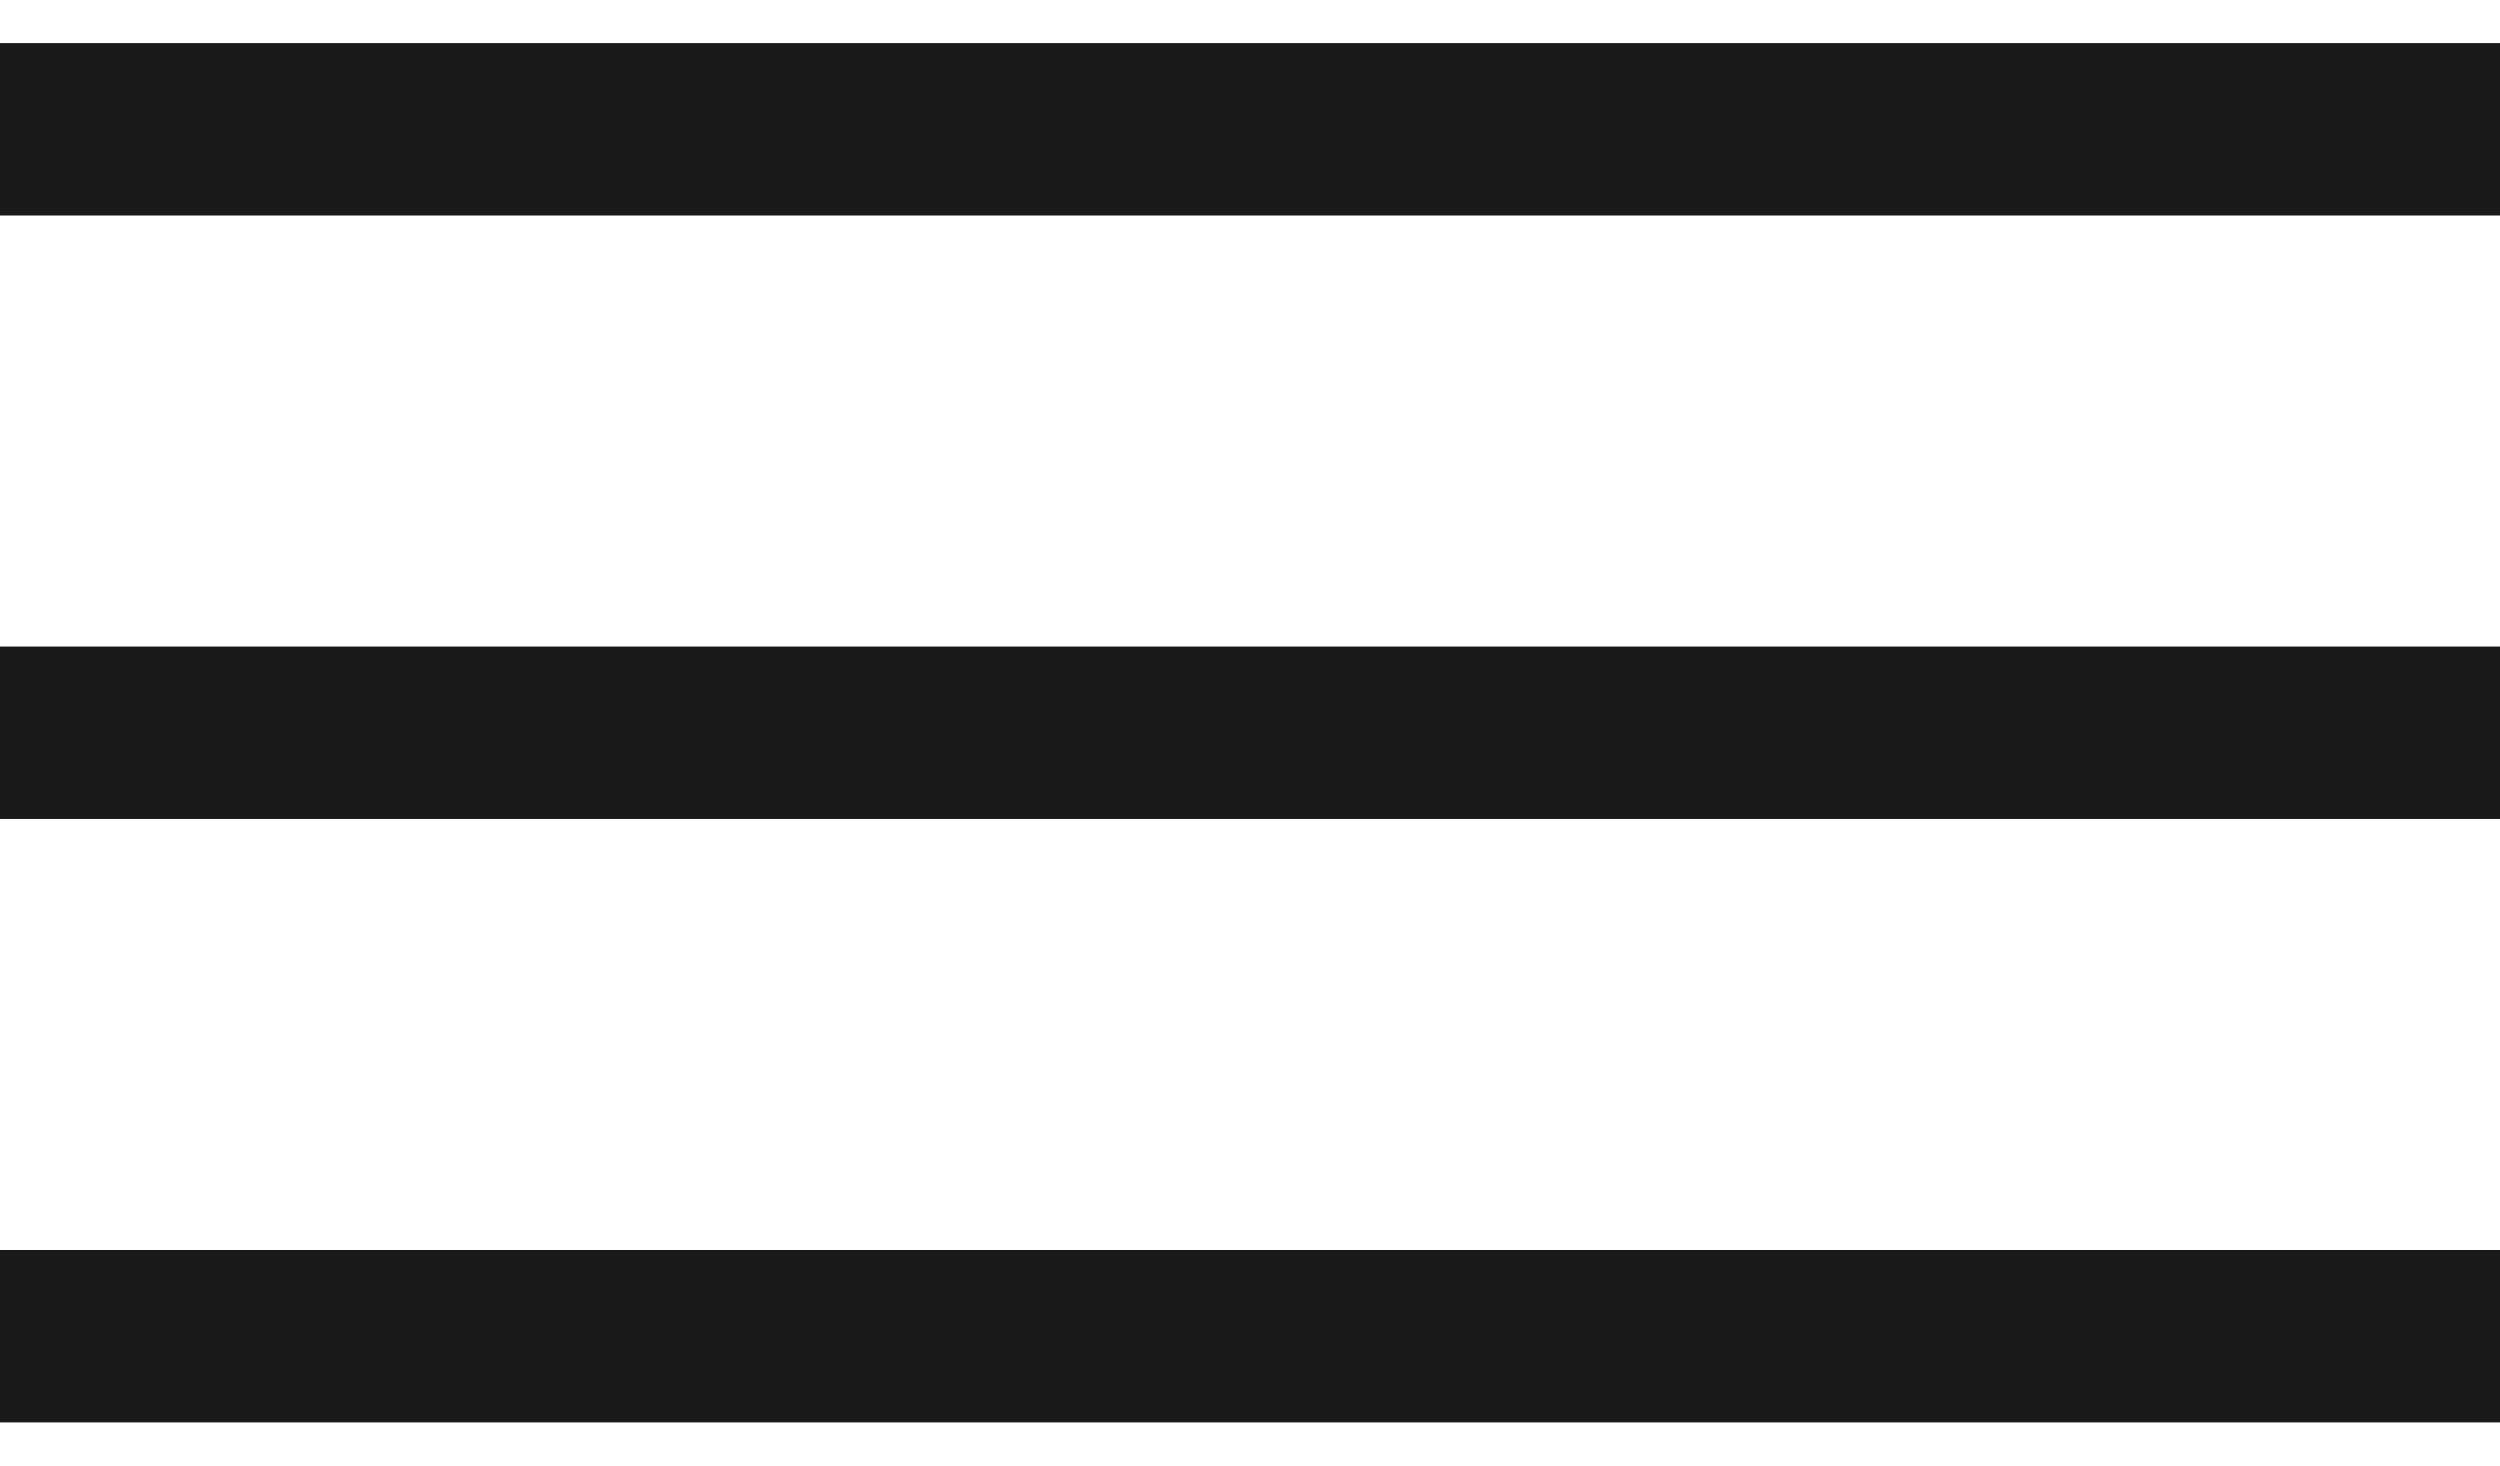
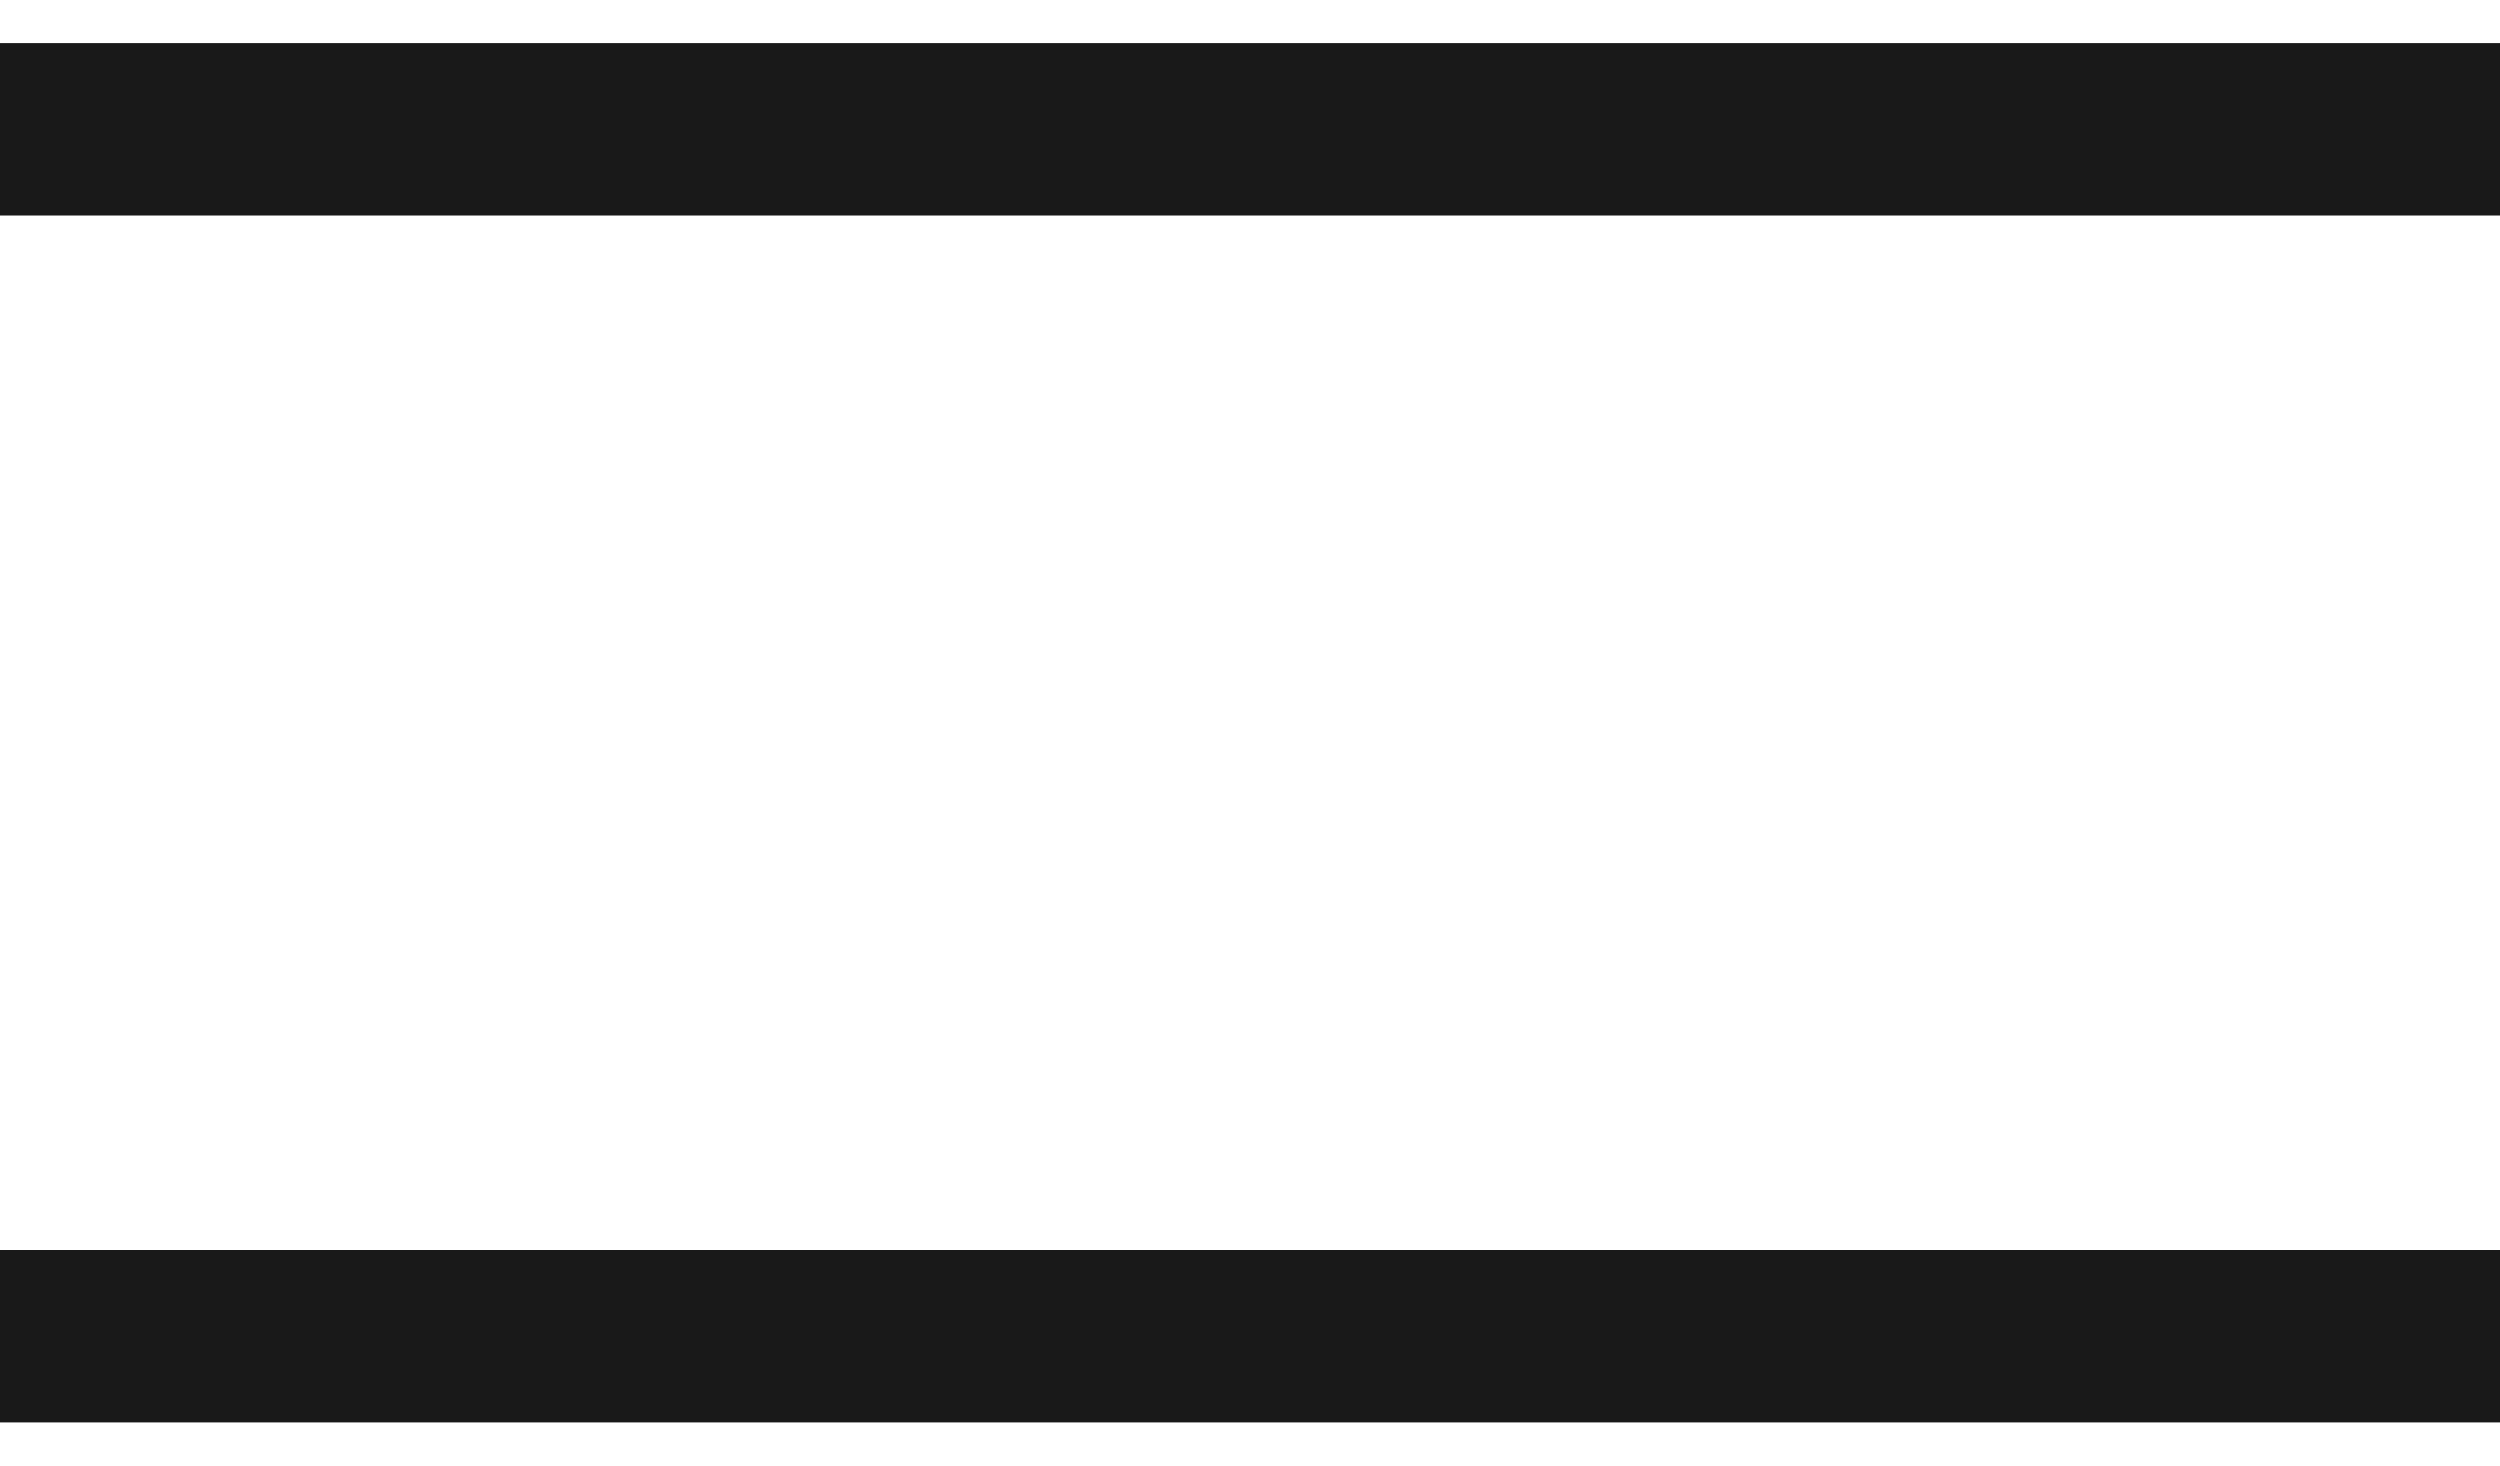
<svg xmlns="http://www.w3.org/2000/svg" width="29px" height="17px" viewBox="0 0 29 17" version="1.1">
  <title>Group</title>
  <desc>Created with Sketch.</desc>
  <g id="Symbols" stroke="none" stroke-width="1" fill="none" fill-rule="evenodd">
    <g id="molecule/menu" transform="translate(-17, -20)" stroke="#191919" stroke-width="2">
      <g id="Group" transform="translate(17, 21)">
        <path d="M0,0.5 L29,0.5" id="Path" />
-         <path d="M0,7.5 L29,7.5" id="Path" />
        <path d="M0,14.5 L29,14.5" id="Path" />
      </g>
    </g>
  </g>
</svg>